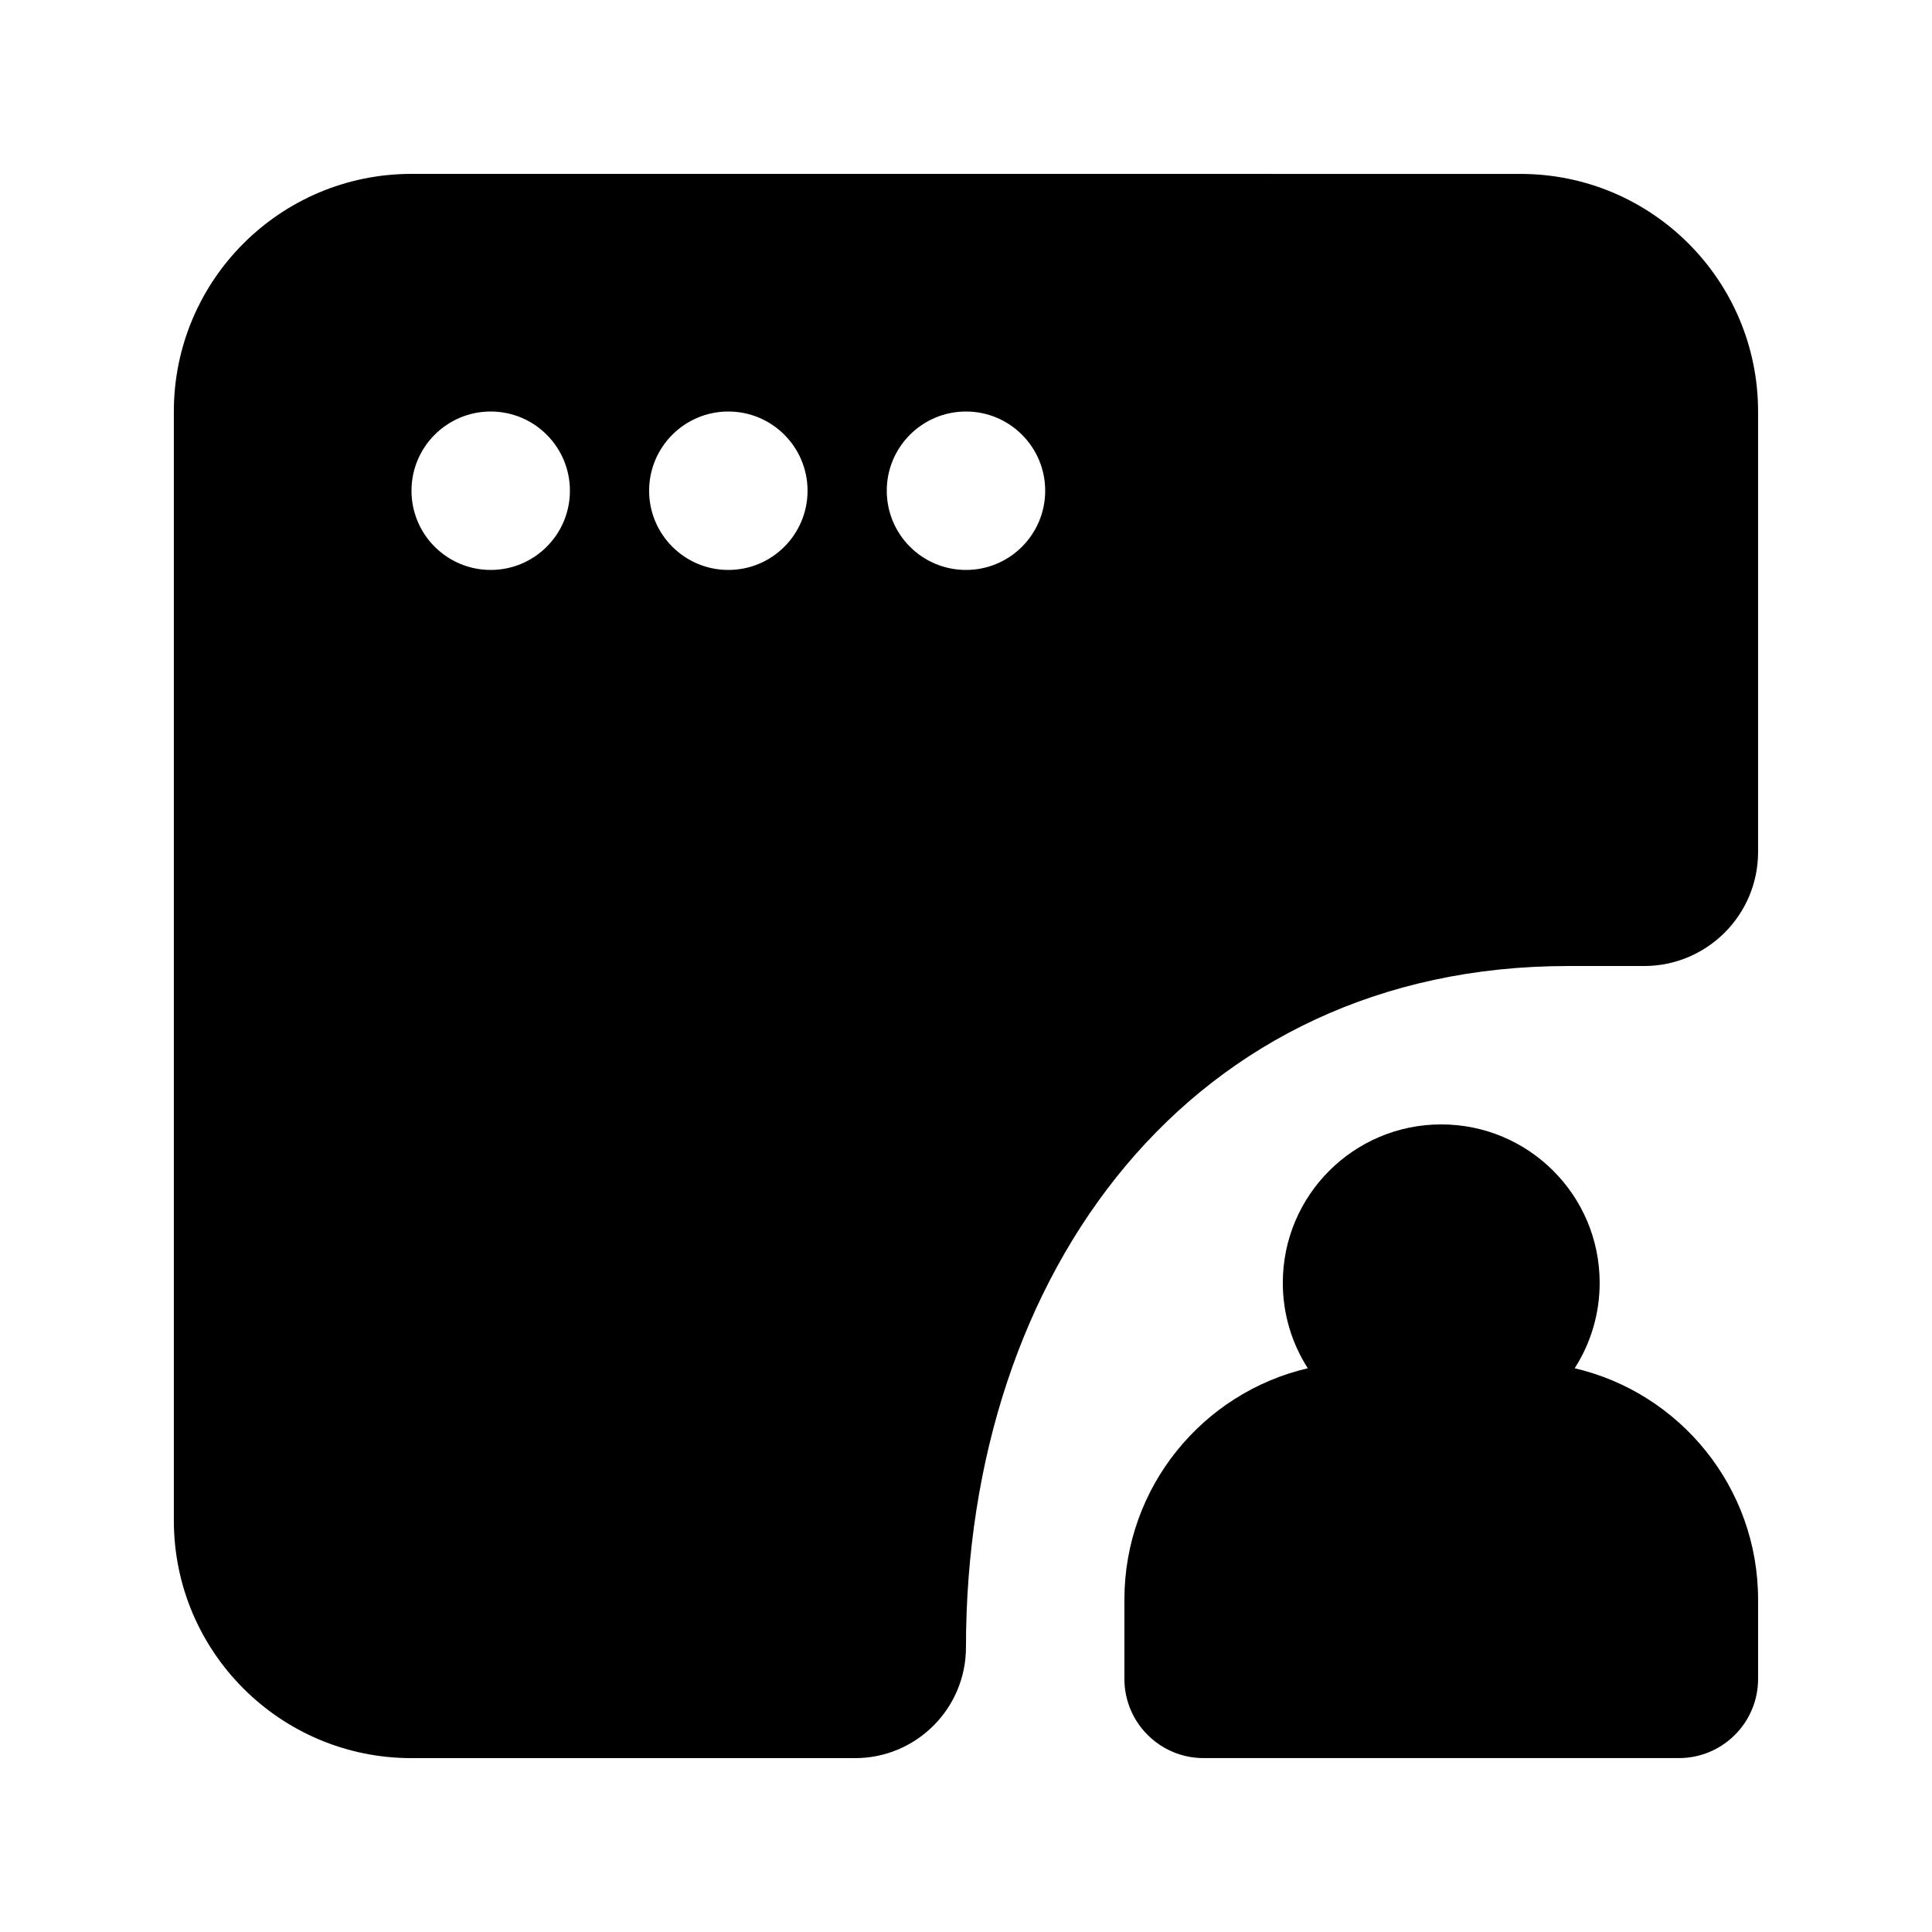
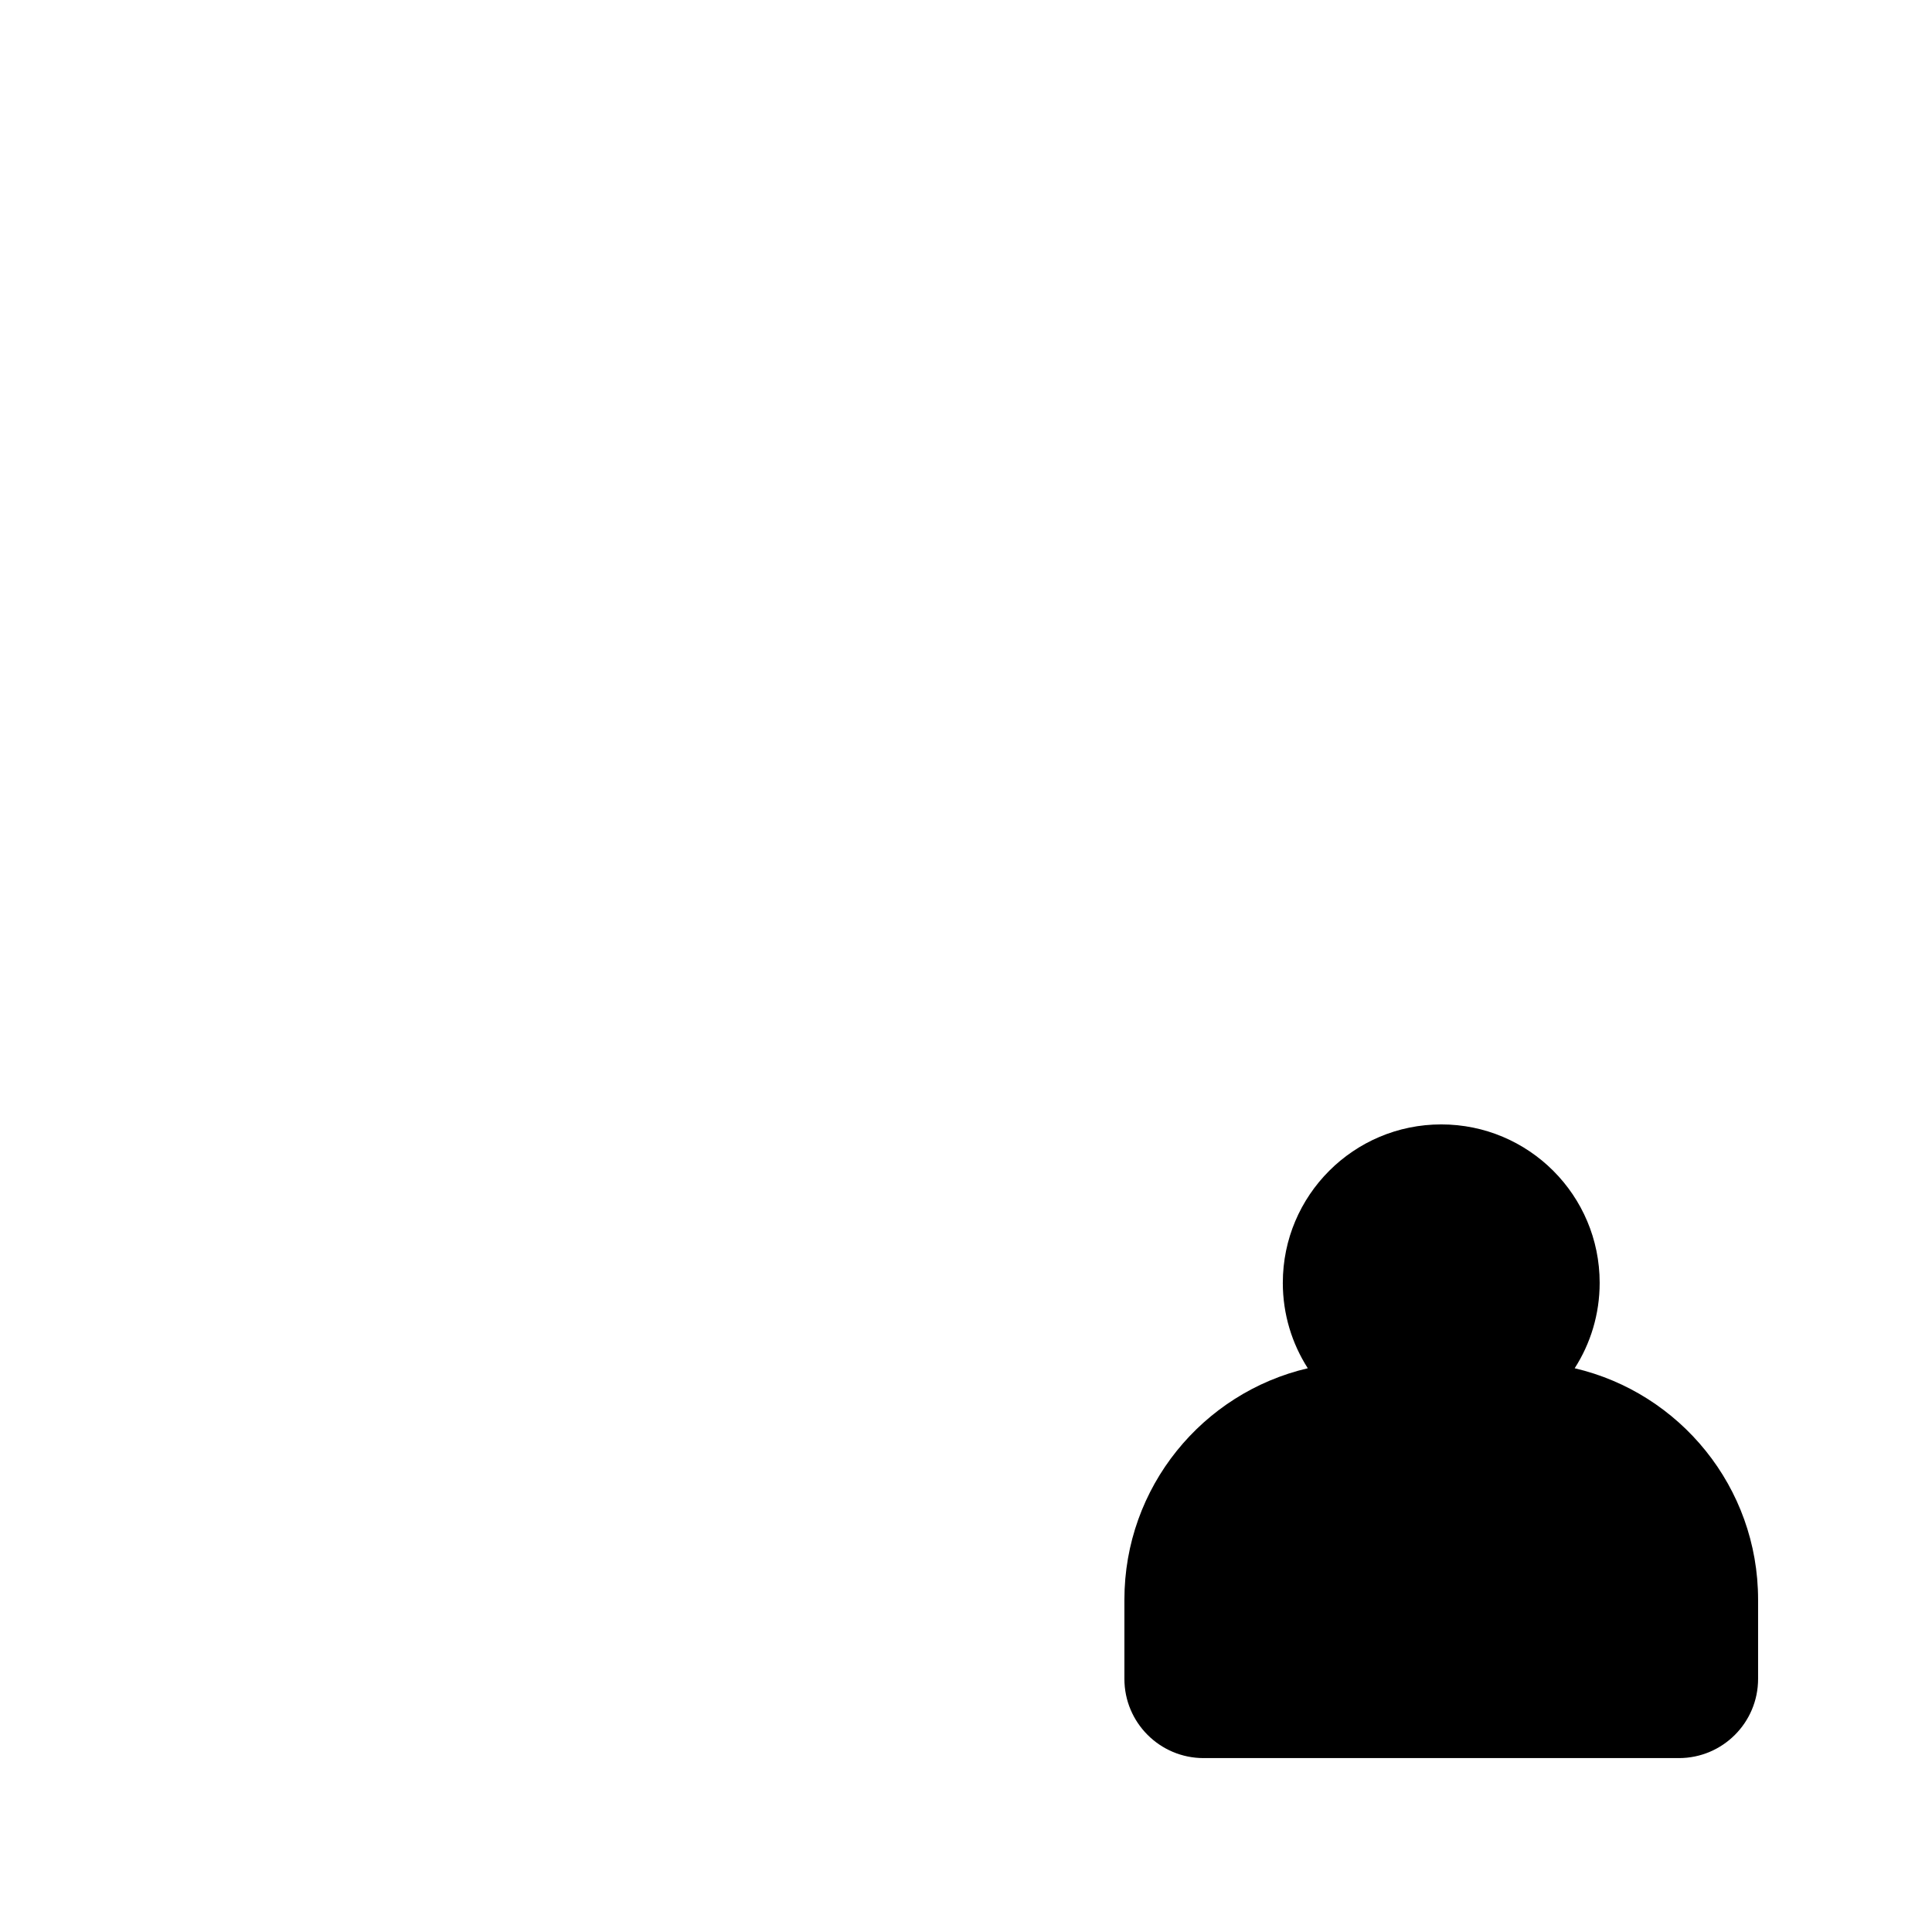
<svg xmlns="http://www.w3.org/2000/svg" fill="#000000" width="800px" height="800px" version="1.1" viewBox="144 144 512 512">
  <g>
-     <path d="m253.05 190.08c-34.781 0-62.977 28.195-62.977 62.977v293.89c0 34.785 28.195 62.977 62.977 62.977h117.55c16.23 0 29.391-13.156 29.391-29.387 0-99.703 59.836-180.53 159.54-180.53h20.152c16.695 0 30.227-13.535 30.227-30.23v-116.71c0-34.781-28.191-62.977-62.977-62.977zm41.984 83.969c0 11.594-9.398 20.992-20.992 20.992s-20.992-9.398-20.992-20.992 9.398-20.992 20.992-20.992 20.992 9.398 20.992 20.992zm41.984 20.992c11.594 0 20.992-9.398 20.992-20.992s-9.398-20.992-20.992-20.992-20.992 9.398-20.992 20.992 9.398 20.992 20.992 20.992zm83.969-20.992c0 11.594-9.398 20.992-20.992 20.992s-20.992-9.398-20.992-20.992 9.398-20.992 20.992-20.992 20.992 9.398 20.992 20.992z" fill-rule="evenodd" />
    <path d="m483.96 483.96c0-23.188 18.797-41.98 41.984-41.98 23.191 0 41.984 18.793 41.984 41.98 0 8.34-2.43 16.109-6.621 22.641 27.859 6.504 48.605 31.492 48.605 61.328v20.992c0 11.594-9.398 20.992-20.992 20.992h-125.95c-11.598 0-20.992-9.398-20.992-20.992v-20.992c0-29.836 20.746-54.824 48.602-61.328-4.188-6.531-6.621-14.301-6.621-22.641z" />
  </g>
</svg>